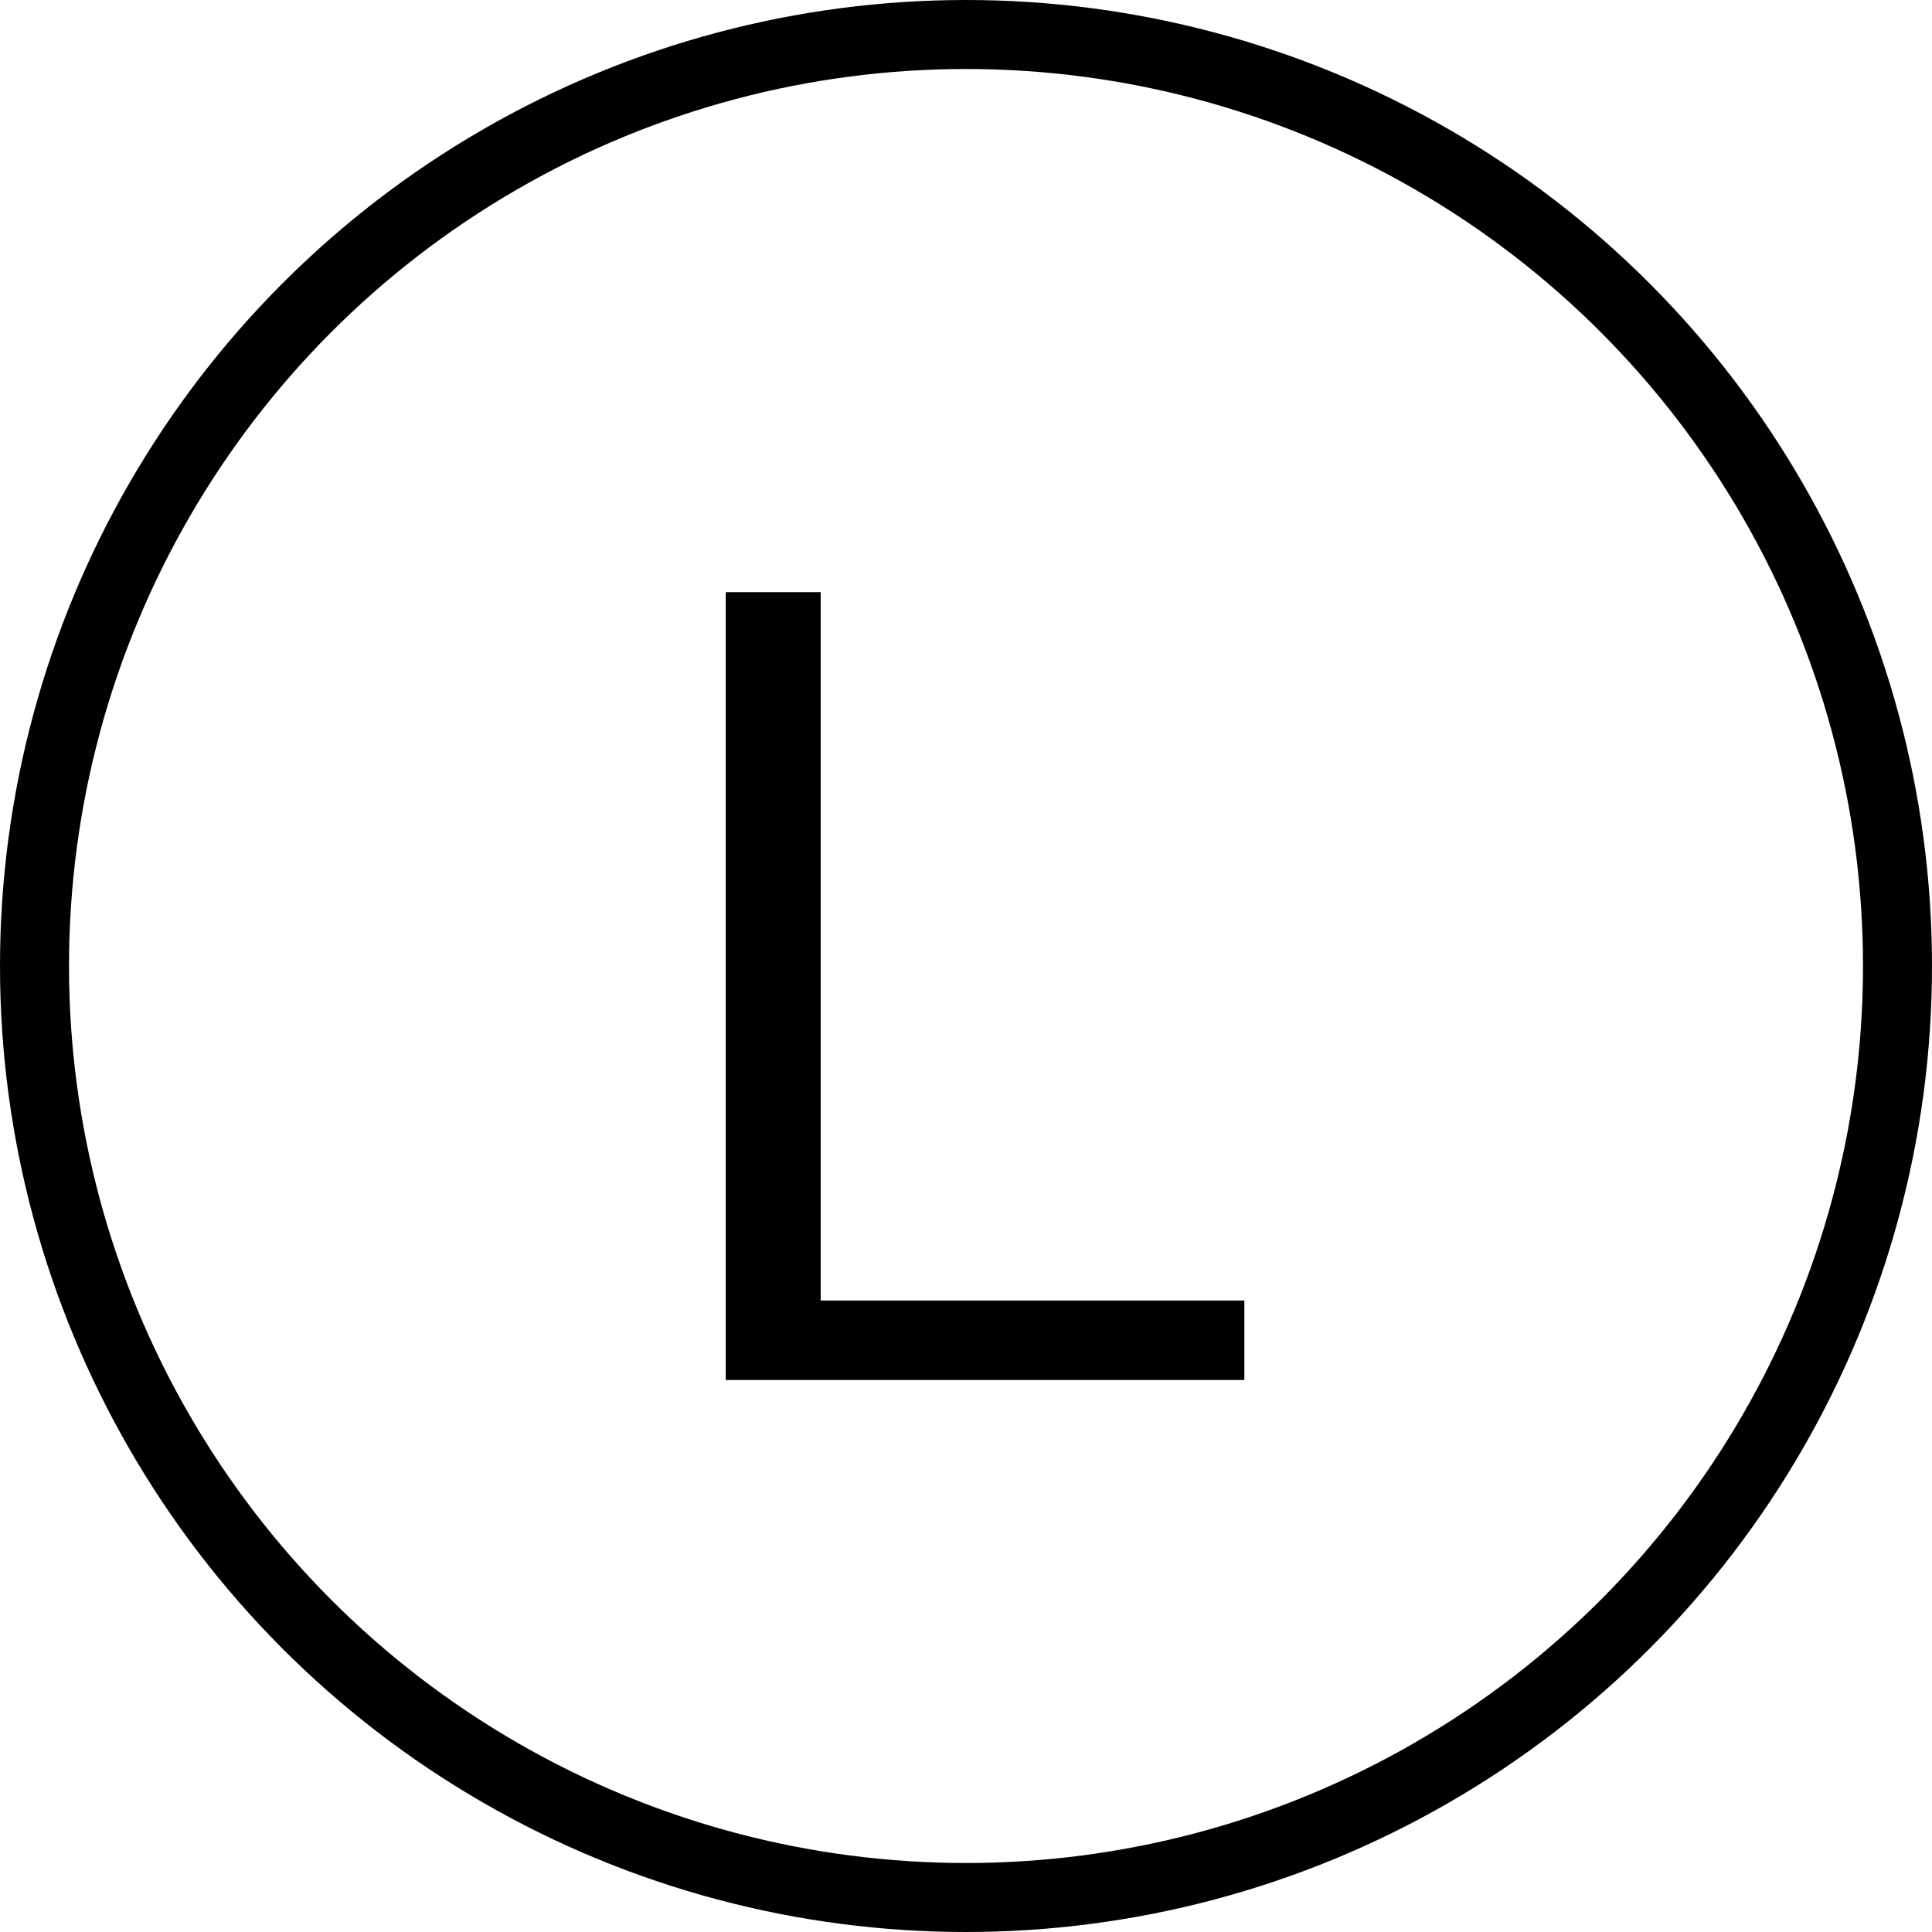
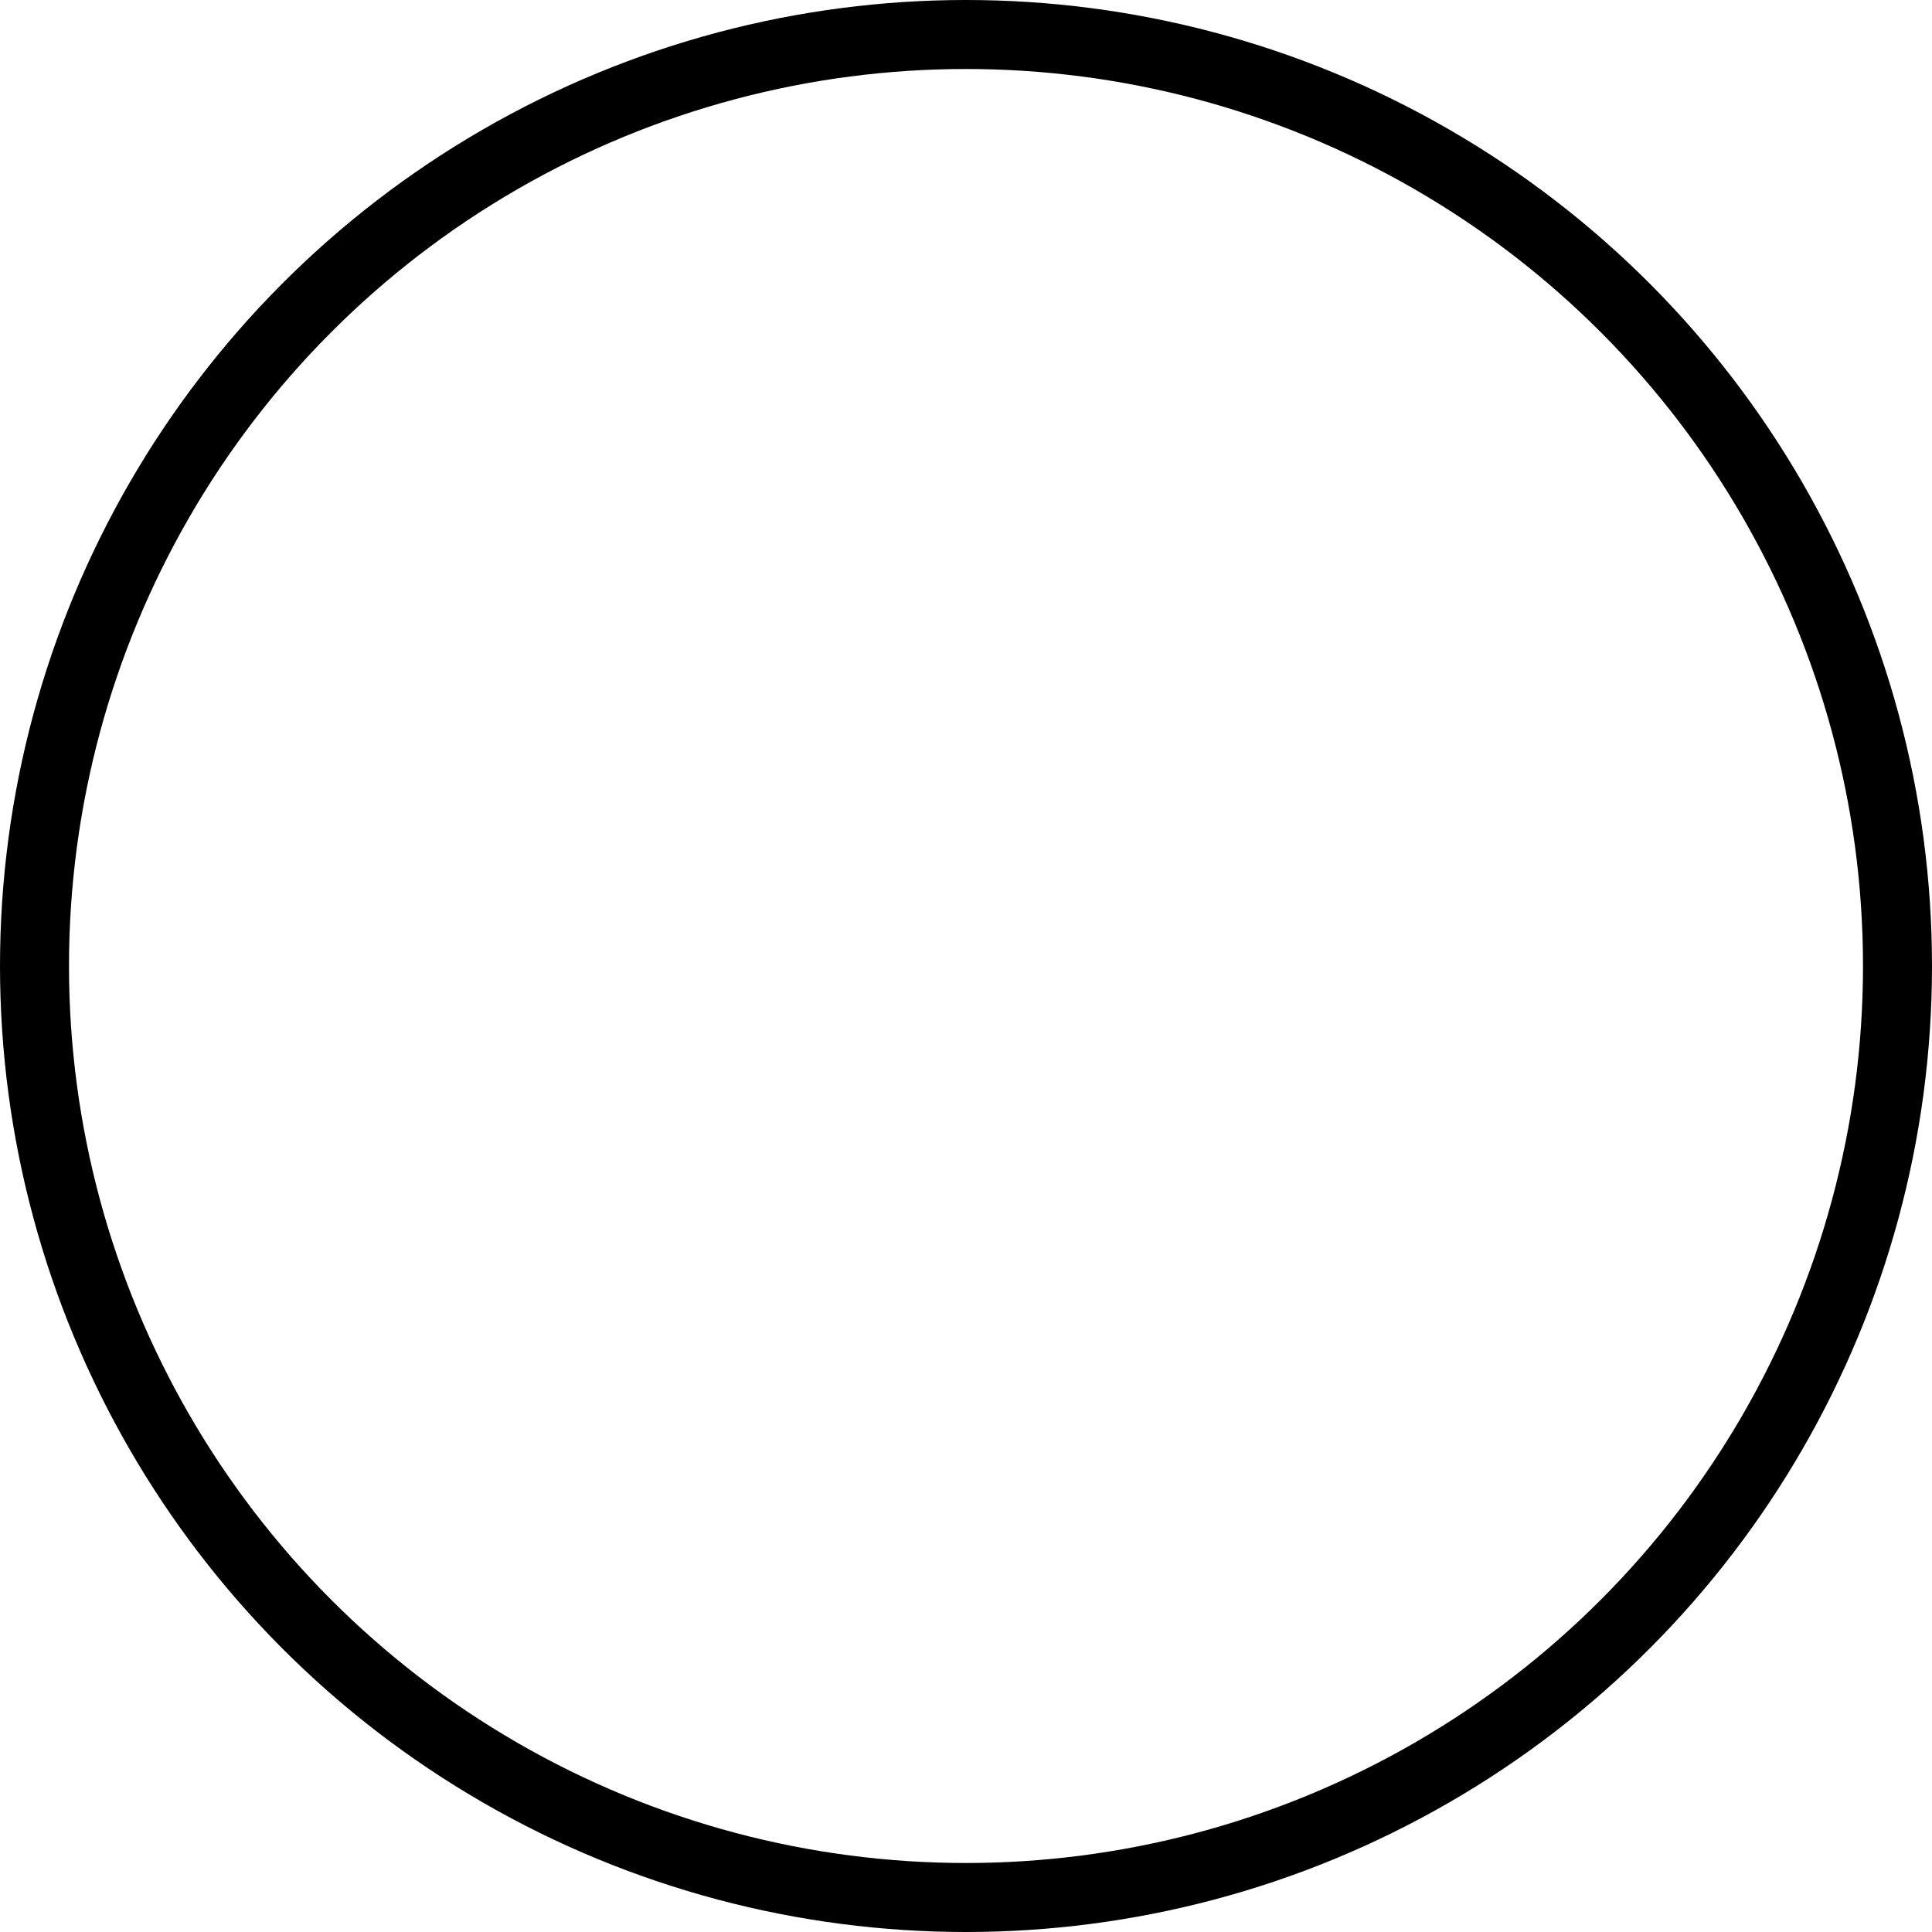
<svg xmlns="http://www.w3.org/2000/svg" width="14" height="14" viewBox="0 0 14 14">
  <defs>
    <style>.a,.c{fill:none;}.b{clip-path:url(#a);}.c{stroke:#000;stroke-width:0.5px;}</style>
    <clipPath id="a">
      <rect class="a" width="14" height="14" />
    </clipPath>
  </defs>
-   <path d="M9.017,10H5.259V4.291h.688V9.424h3.07Z" />
  <g class="b">
    <circle class="c" cx="6.75" cy="6.75" r="6.75" transform="translate(0.25 0.25)" />
  </g>
</svg>